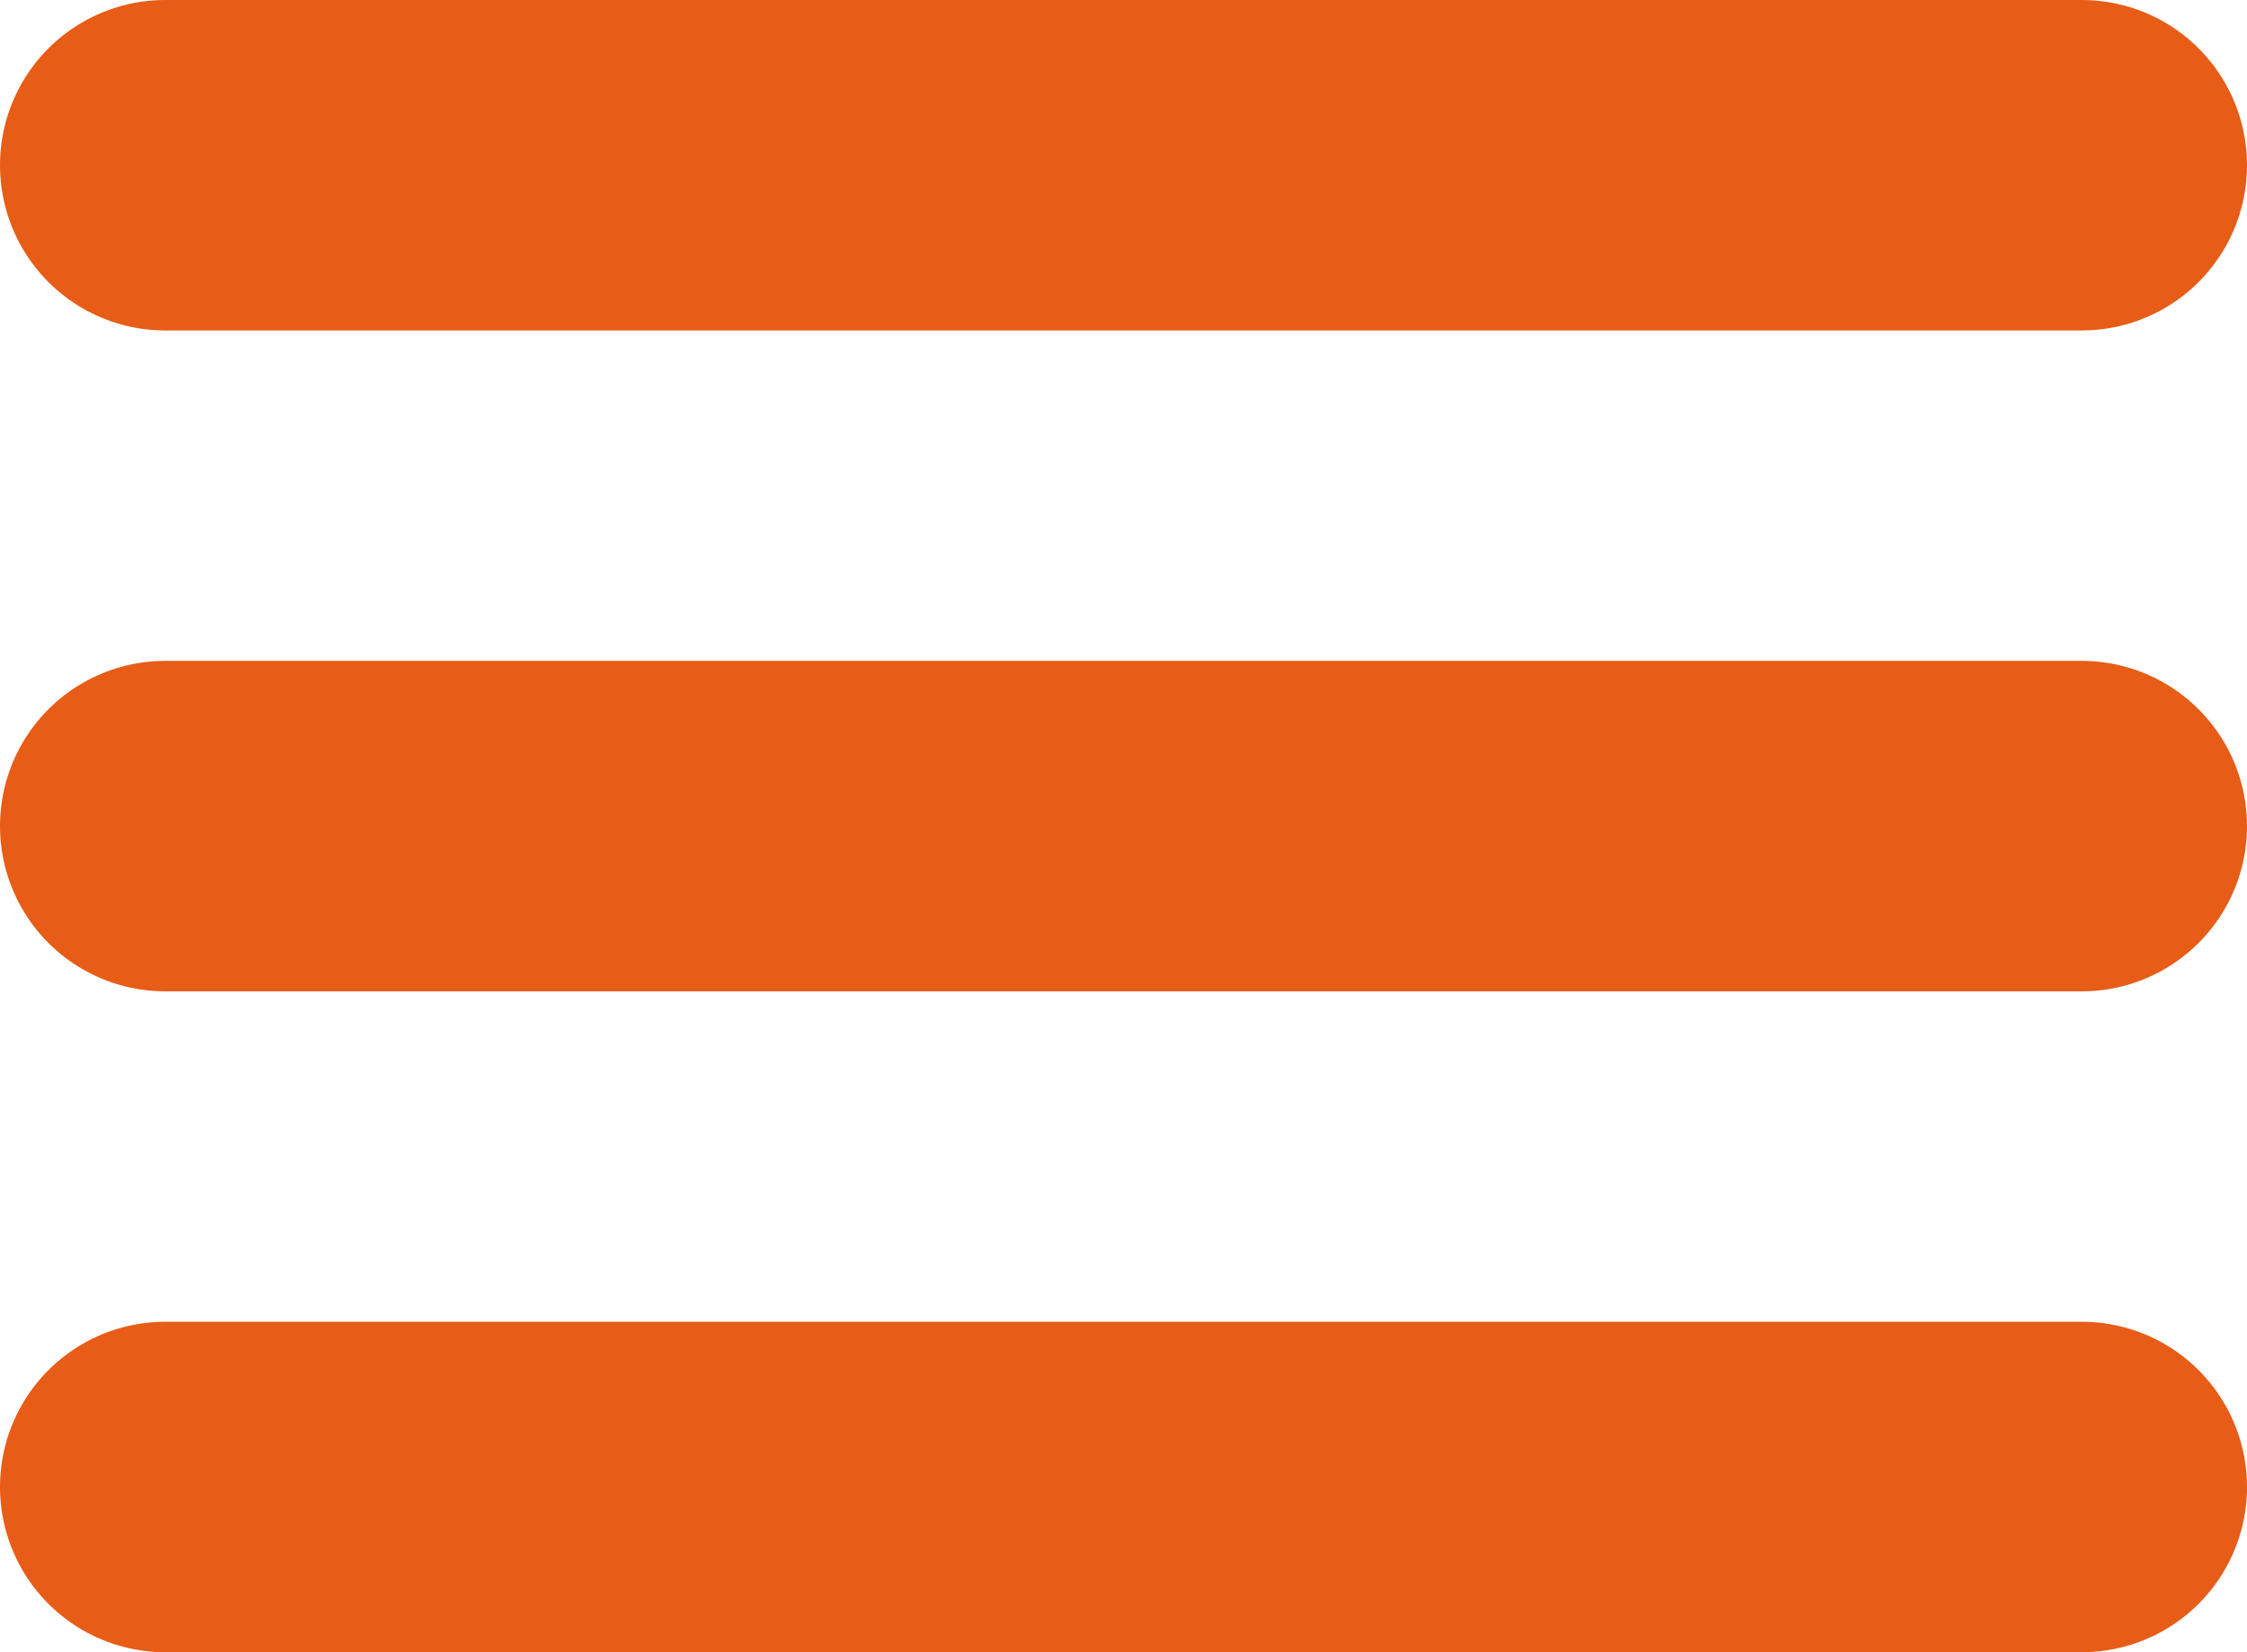
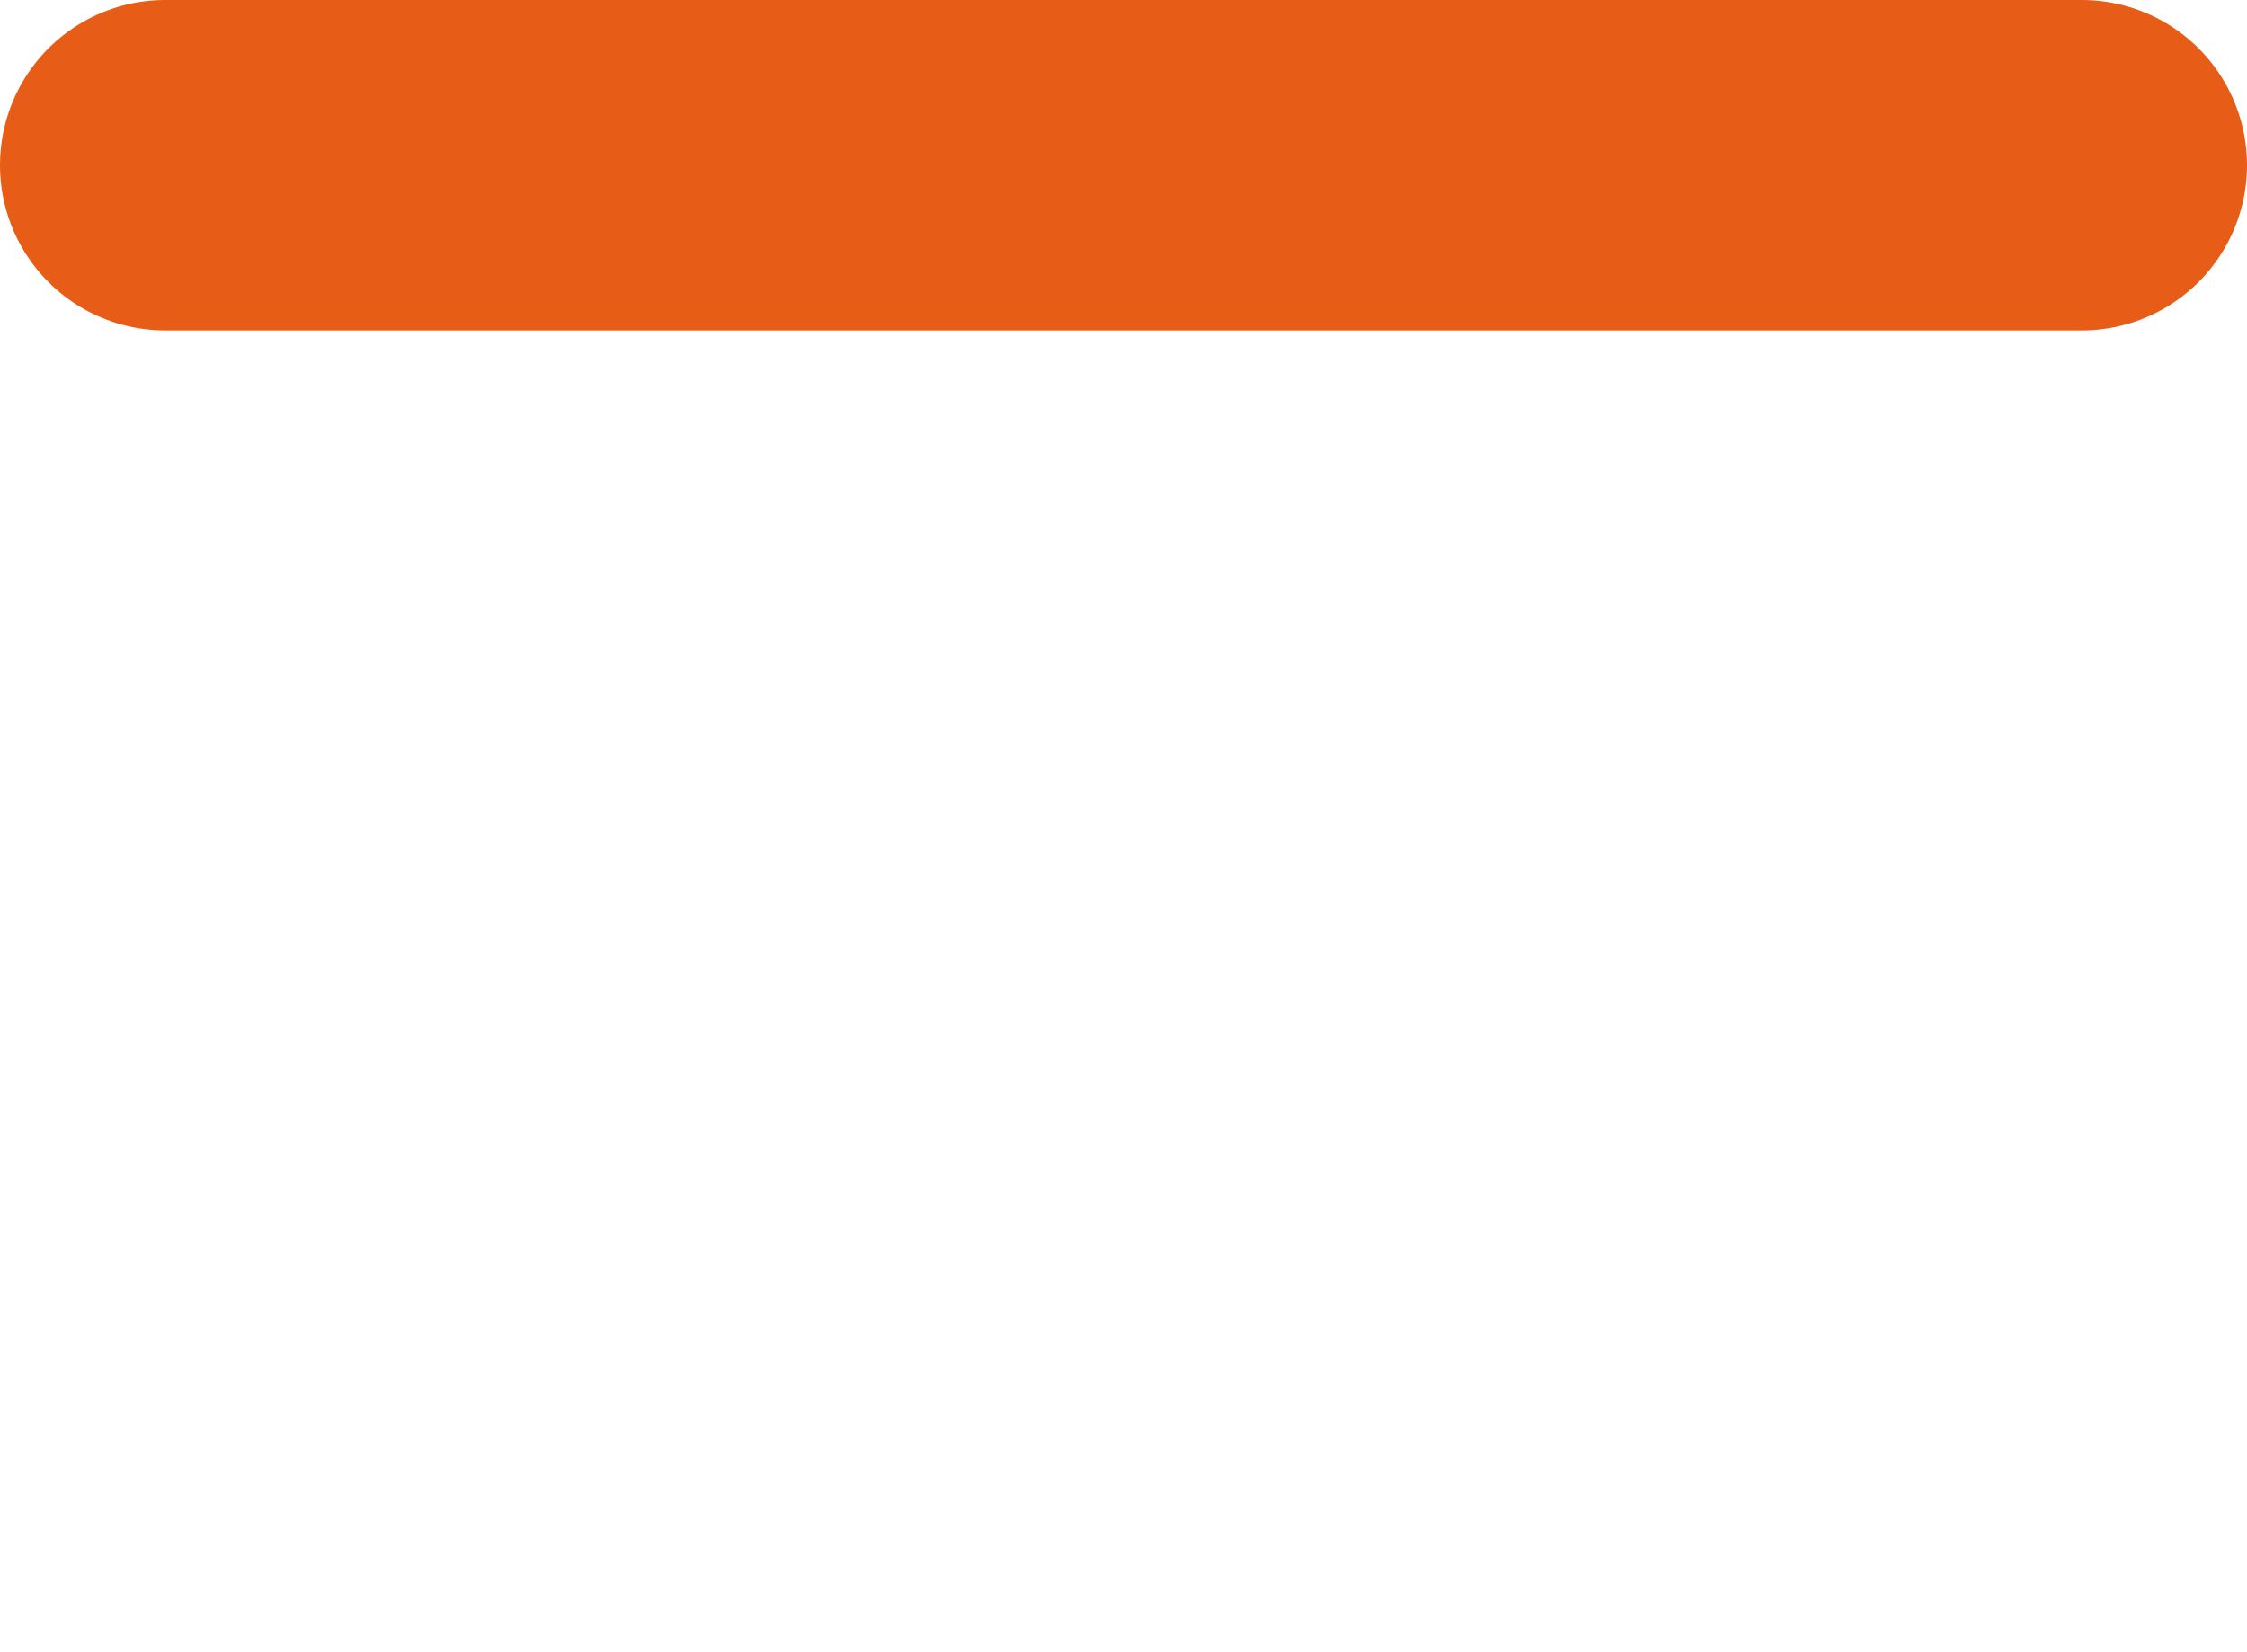
<svg xmlns="http://www.w3.org/2000/svg" width="34" height="25" viewBox="0 0 34 25">
  <g id="icon-menu" transform="translate(-731 -20)">
    <line id="Line_3" data-name="Line 3" x2="29" transform="translate(733.5 22.5)" fill="none" stroke="#e75c16" stroke-linecap="round" stroke-width="5" />
-     <line id="Line_4" data-name="Line 4" x2="29" transform="translate(733.5 32.5)" fill="none" stroke="#e75c16" stroke-linecap="round" stroke-width="5" />
-     <line id="Line_5" data-name="Line 5" x2="29" transform="translate(733.5 42.5)" fill="none" stroke="#e75c16" stroke-linecap="round" stroke-width="5" />
  </g>
</svg>